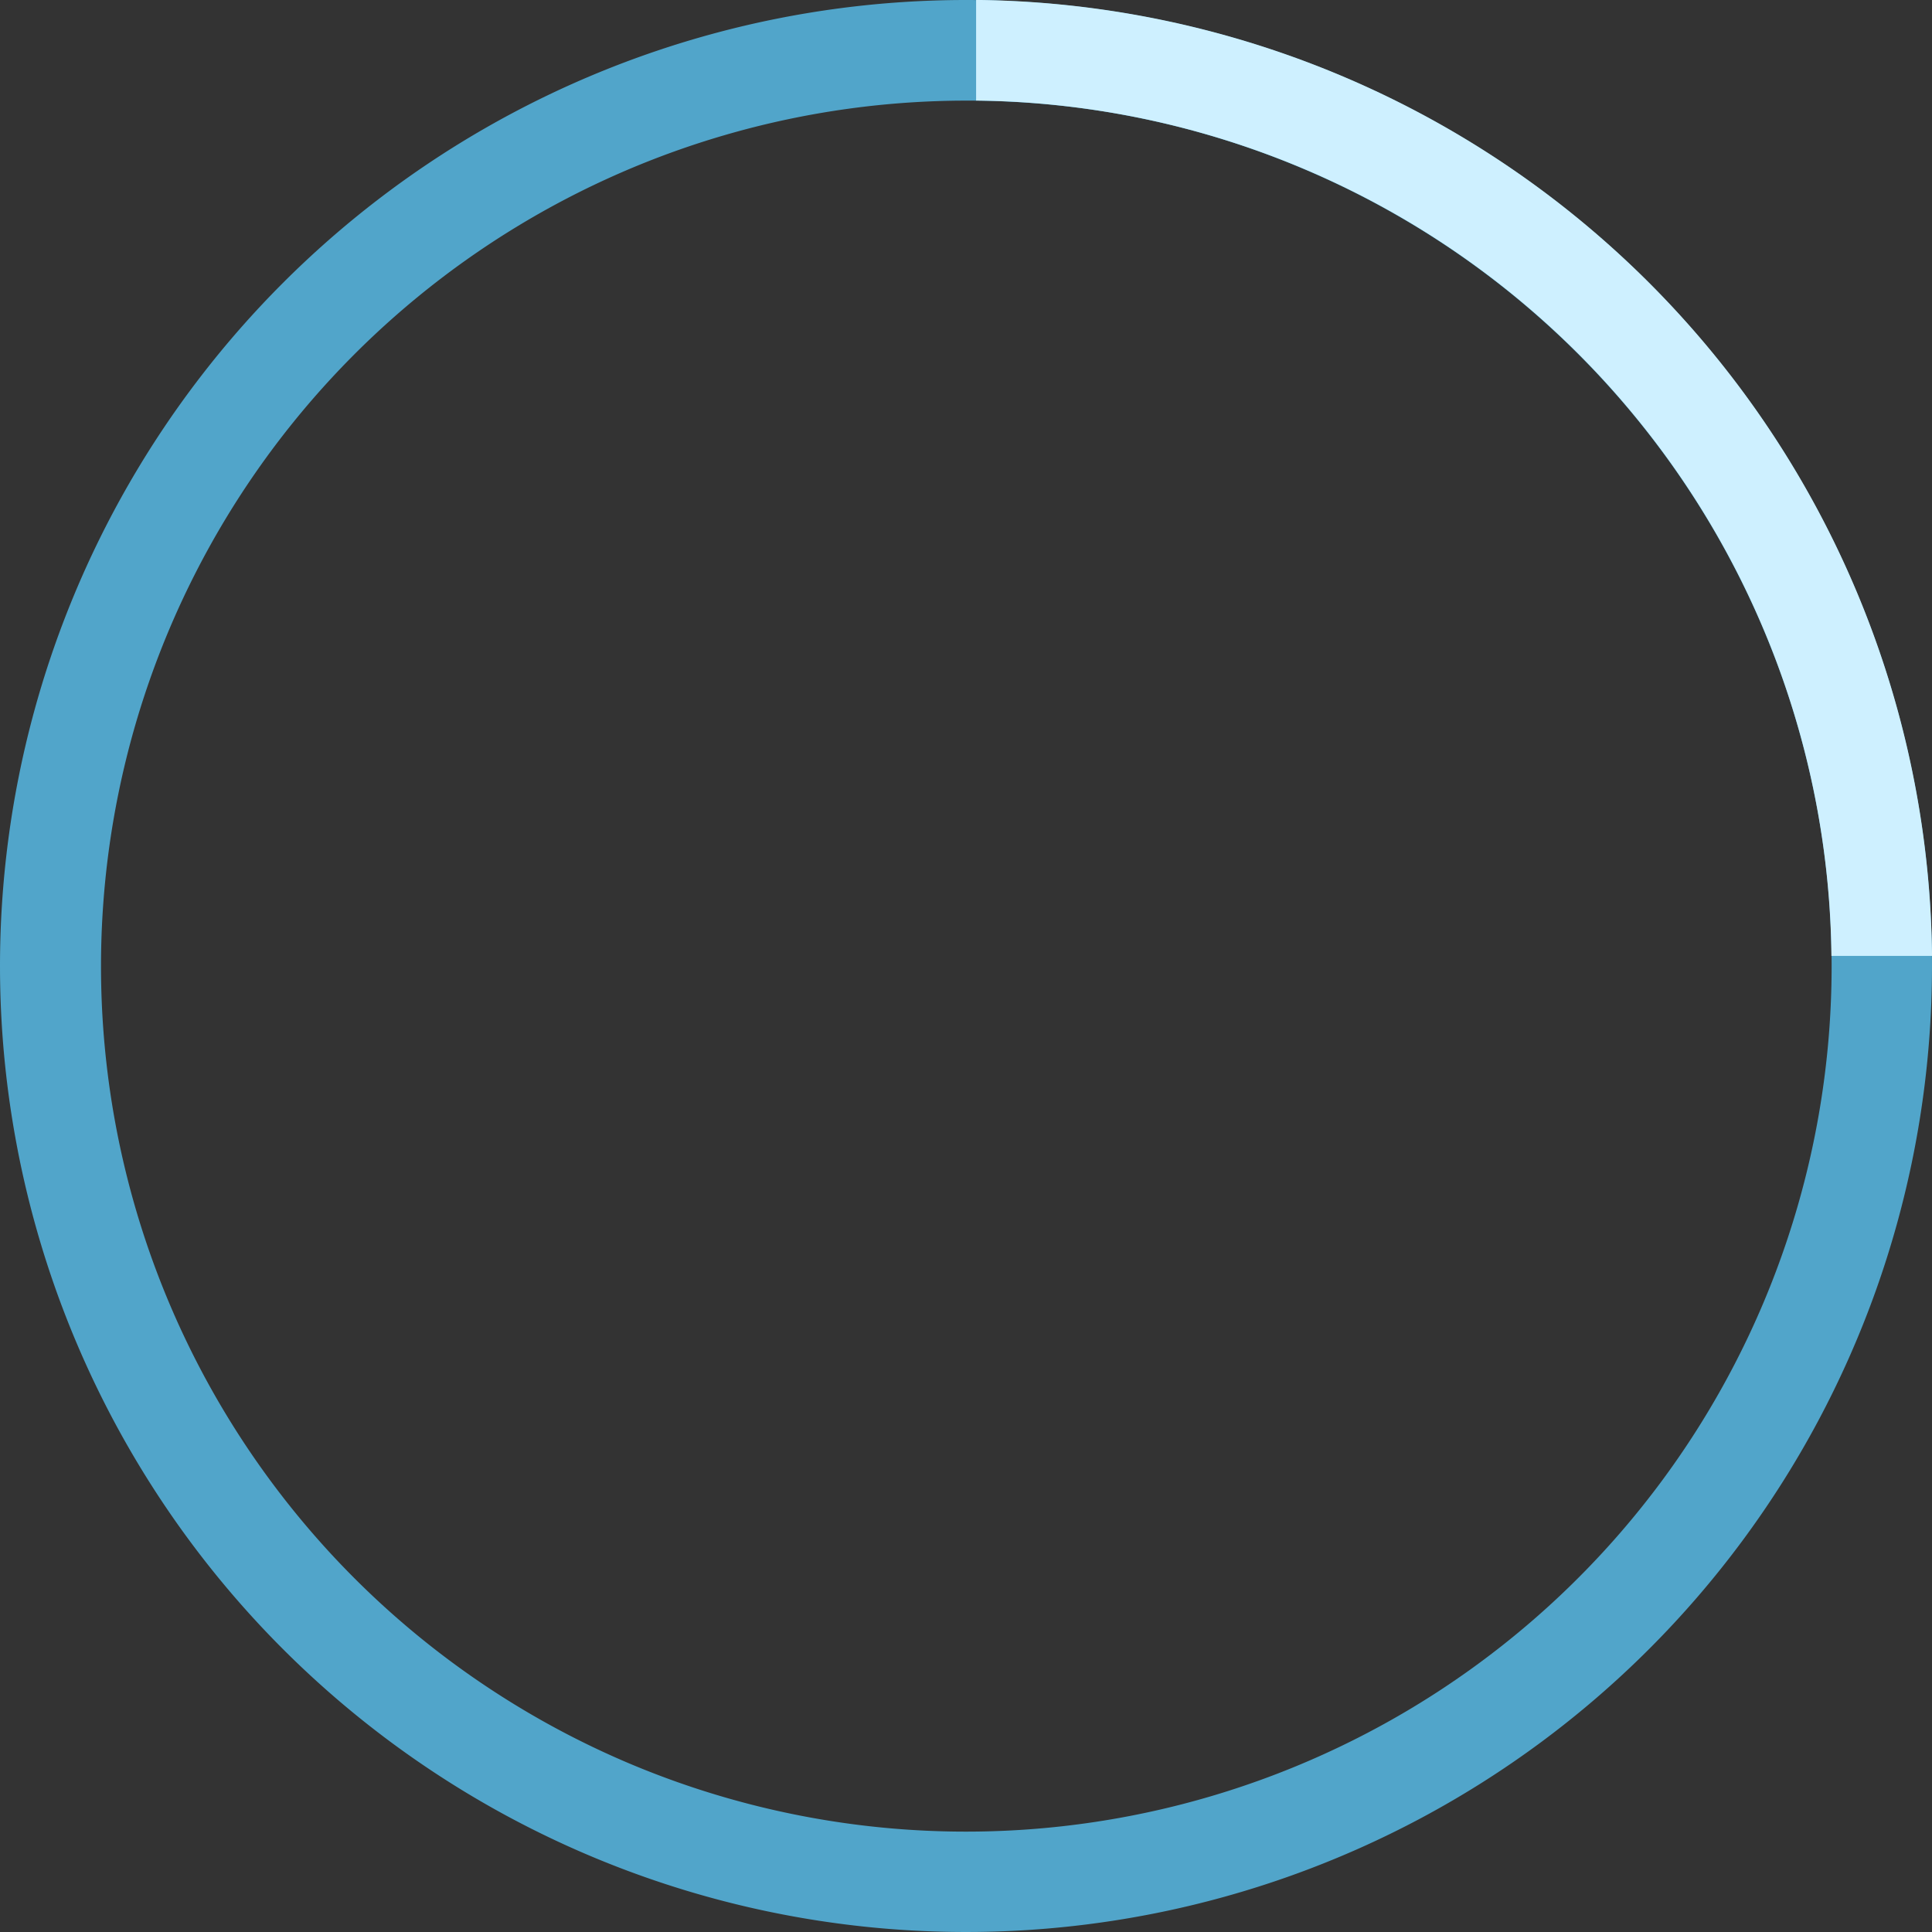
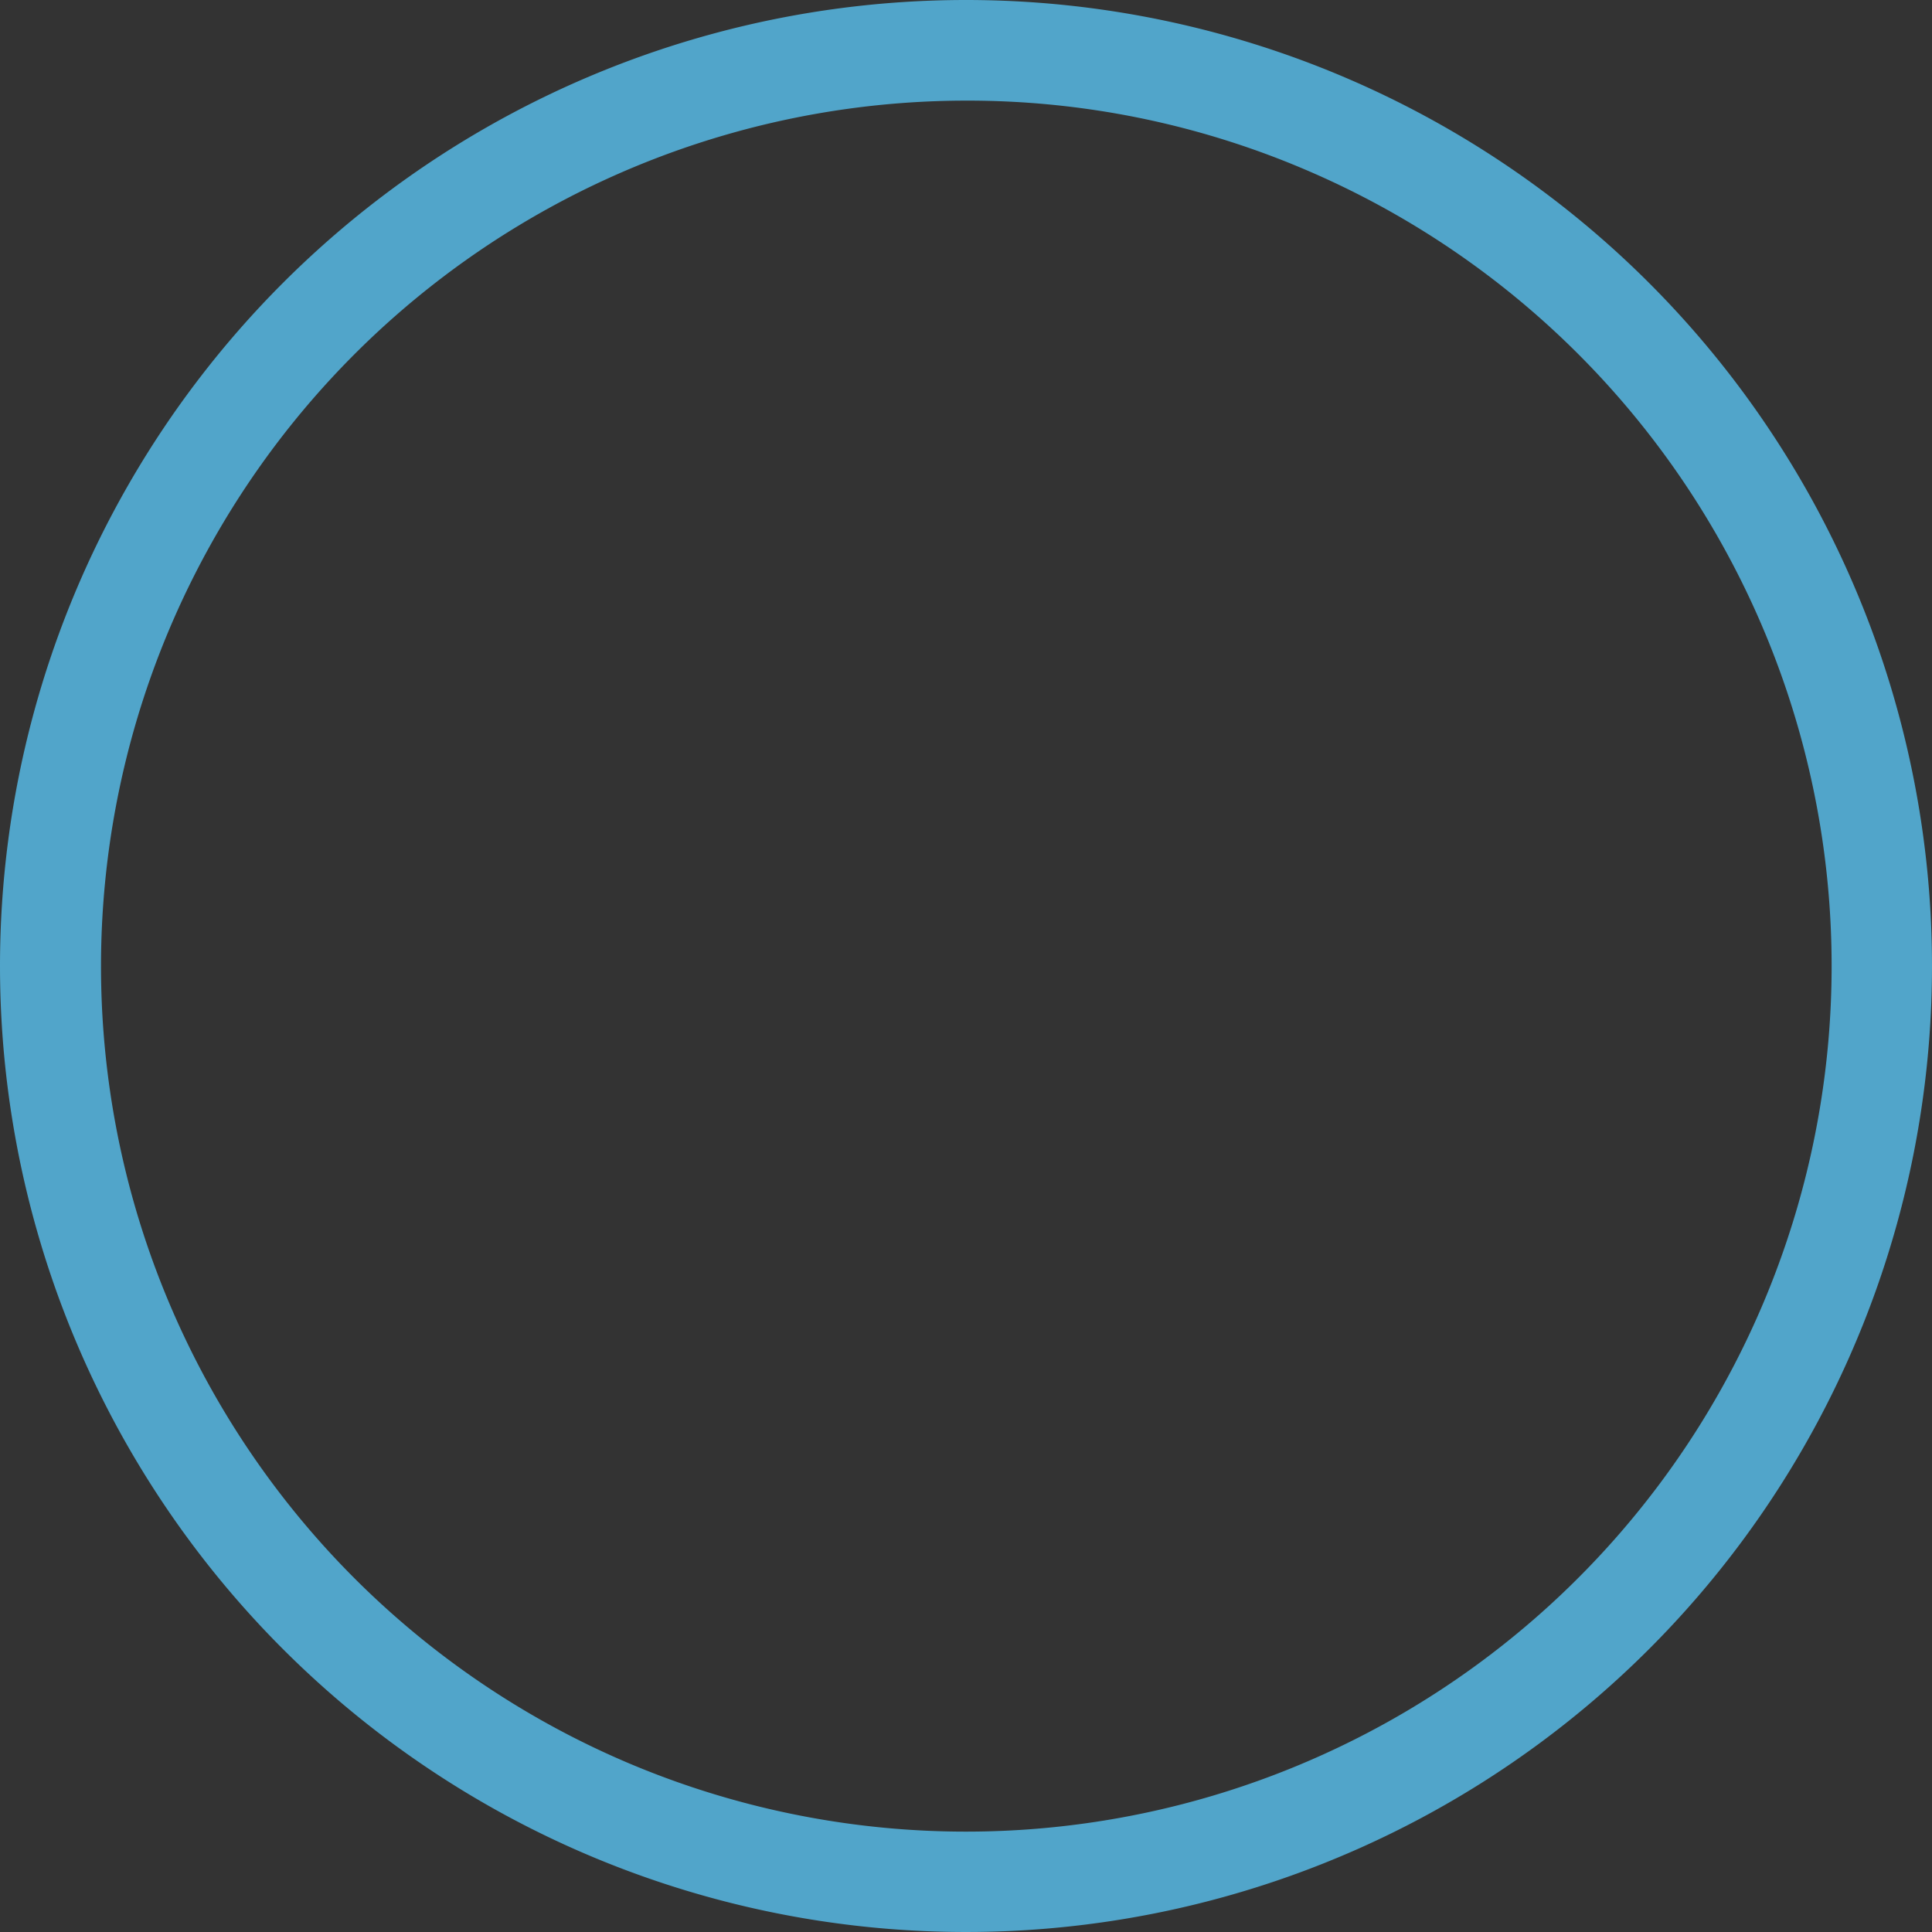
<svg xmlns="http://www.w3.org/2000/svg" width="96" height="96" viewBox="0 0 96 96">
  <rect x="0" y="0" width="96" height="96" fill="#333333" stroke="none" />
  <g id="グループ_1157" data-name="グループ 1157" transform="translate(-5099 -267)">
    <path id="楕円形_4" data-name="楕円形 4" d="M48,5A43.013,43.013,0,0,0,31.264,87.623,43.012,43.012,0,0,0,64.736,8.377,42.726,42.726,0,0,0,48,5m0-5A48,48,0,1,1,0,48,48,48,0,0,1,48,0Z" transform="translate(5099 267)" fill="#51a5ca" />
-     <path id="交差_1" data-name="交差 1" d="M91,55.5A42.96,42.96,0,0,0,48.5,13V8A48,48,0,0,1,96,55.5Z" transform="translate(5099.002 258.997)" fill="#cef0ff" />
  </g>
</svg>